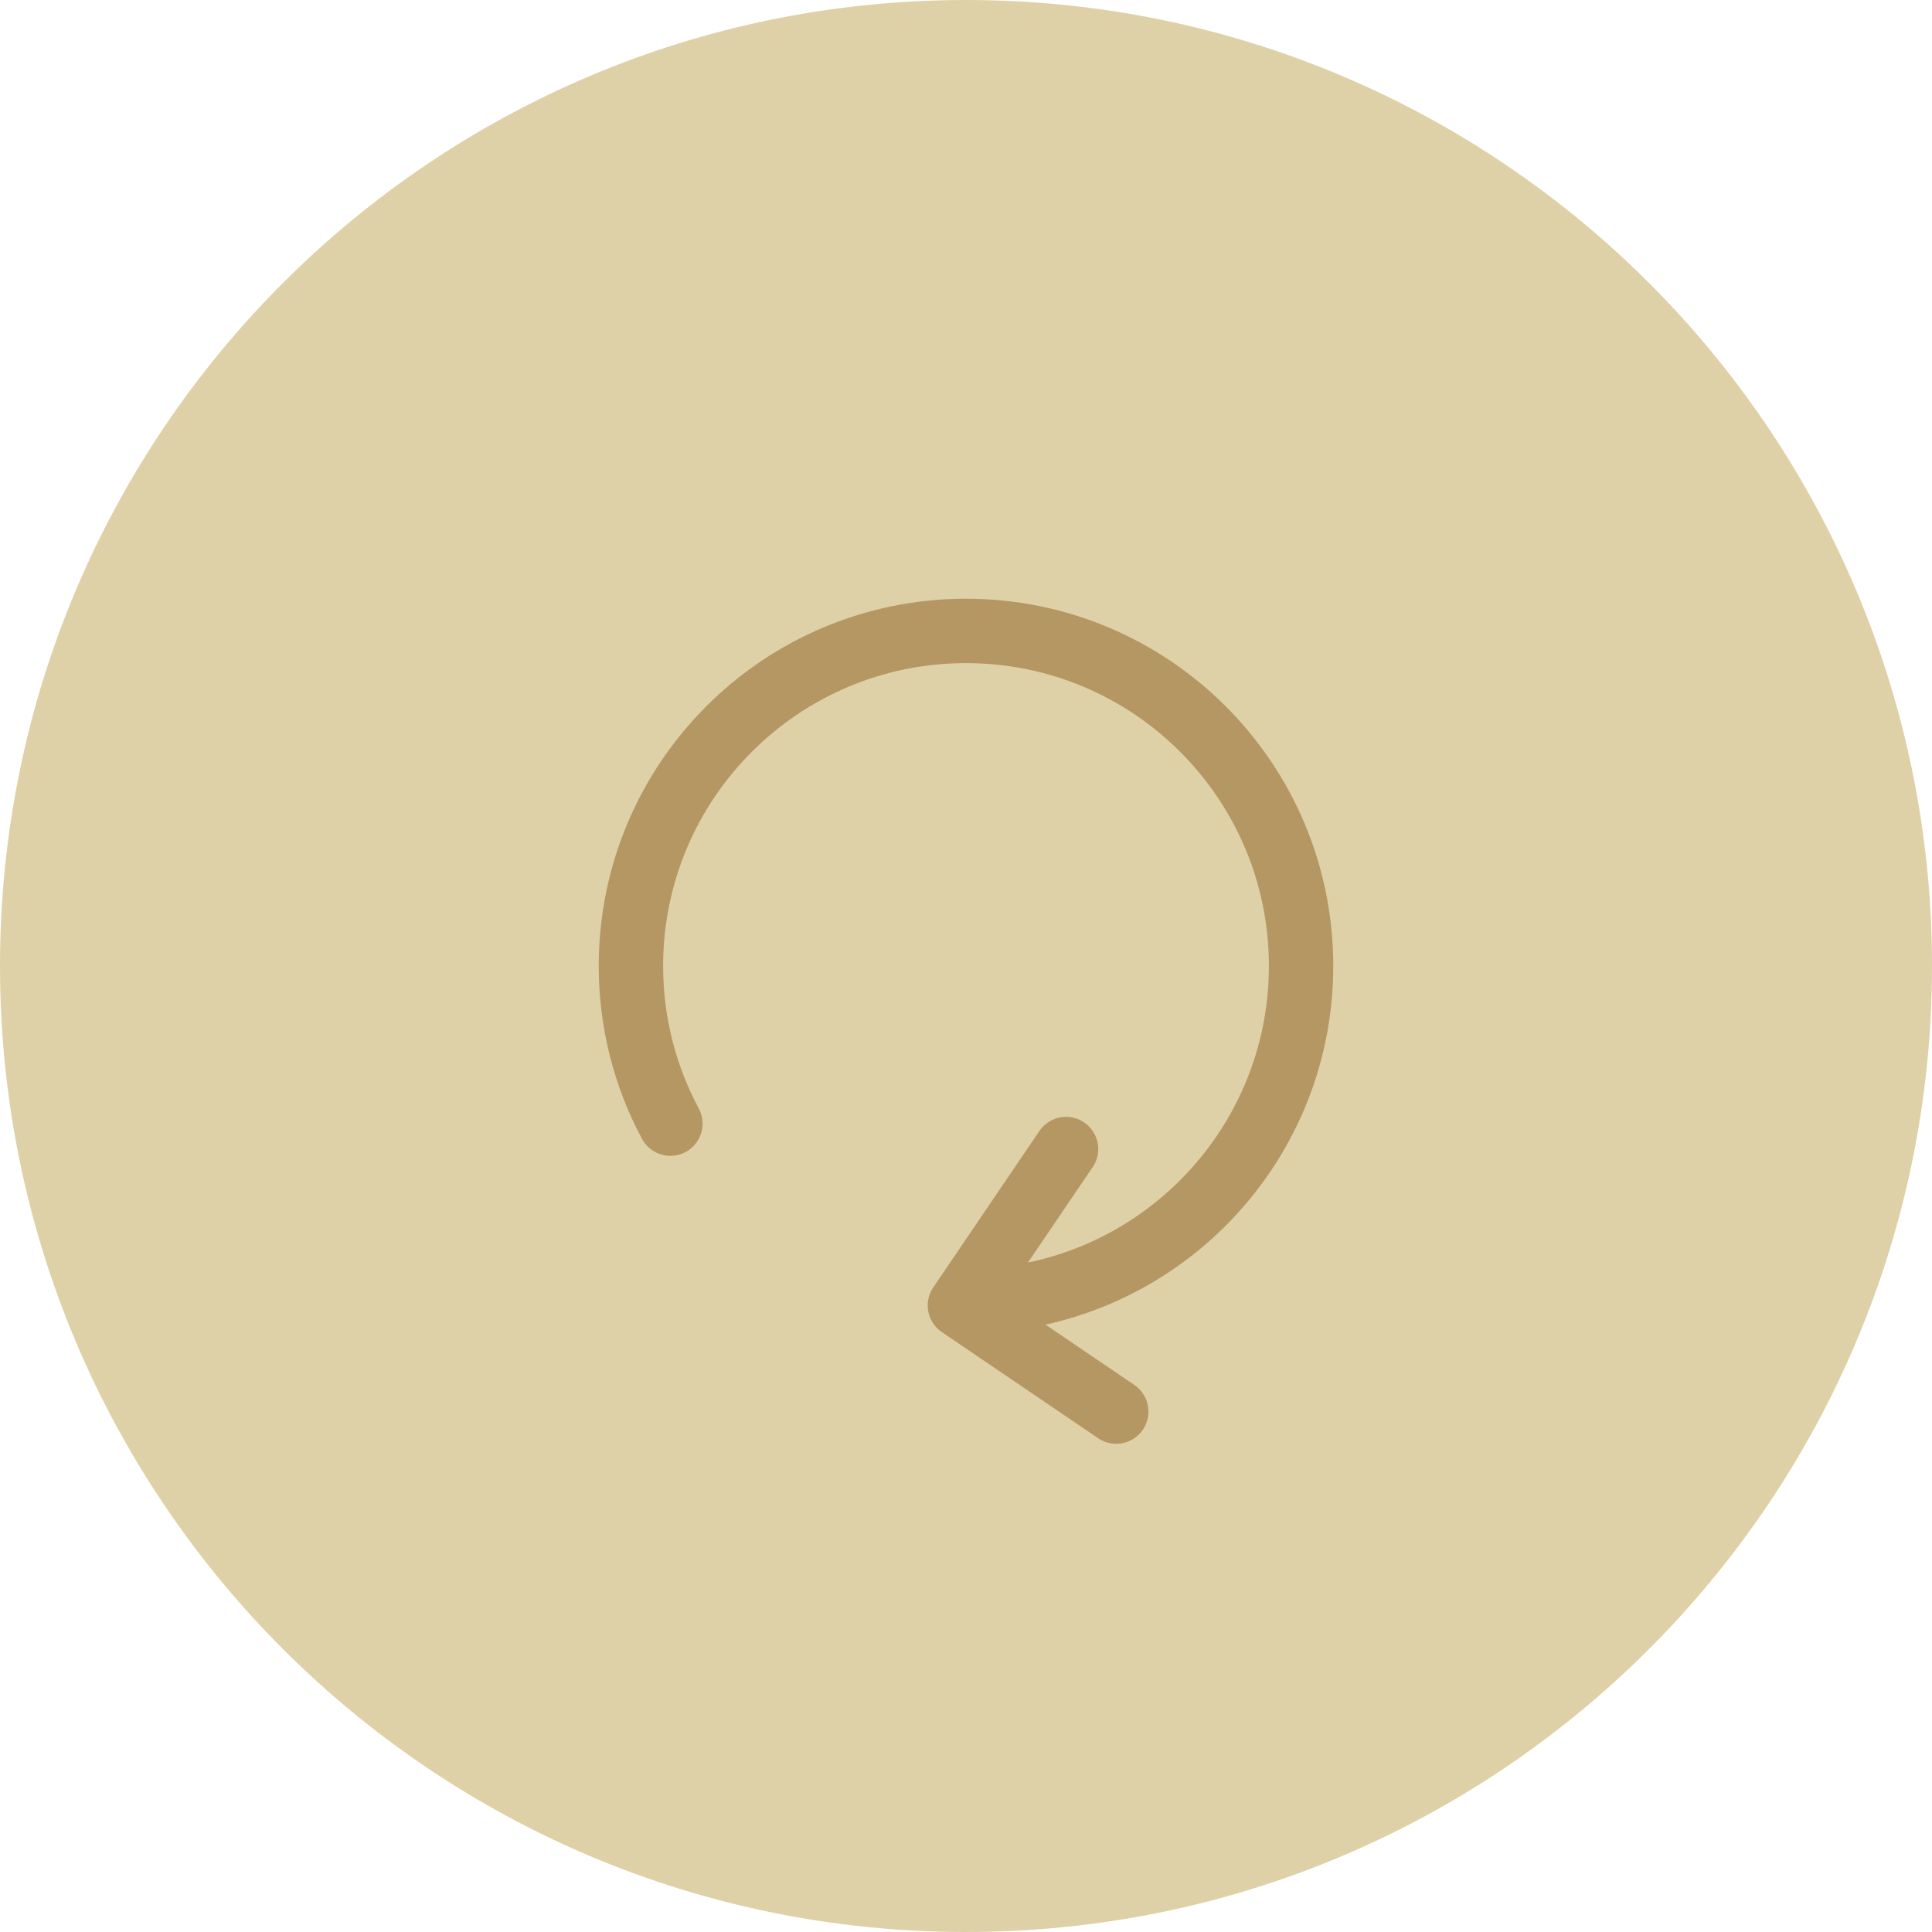
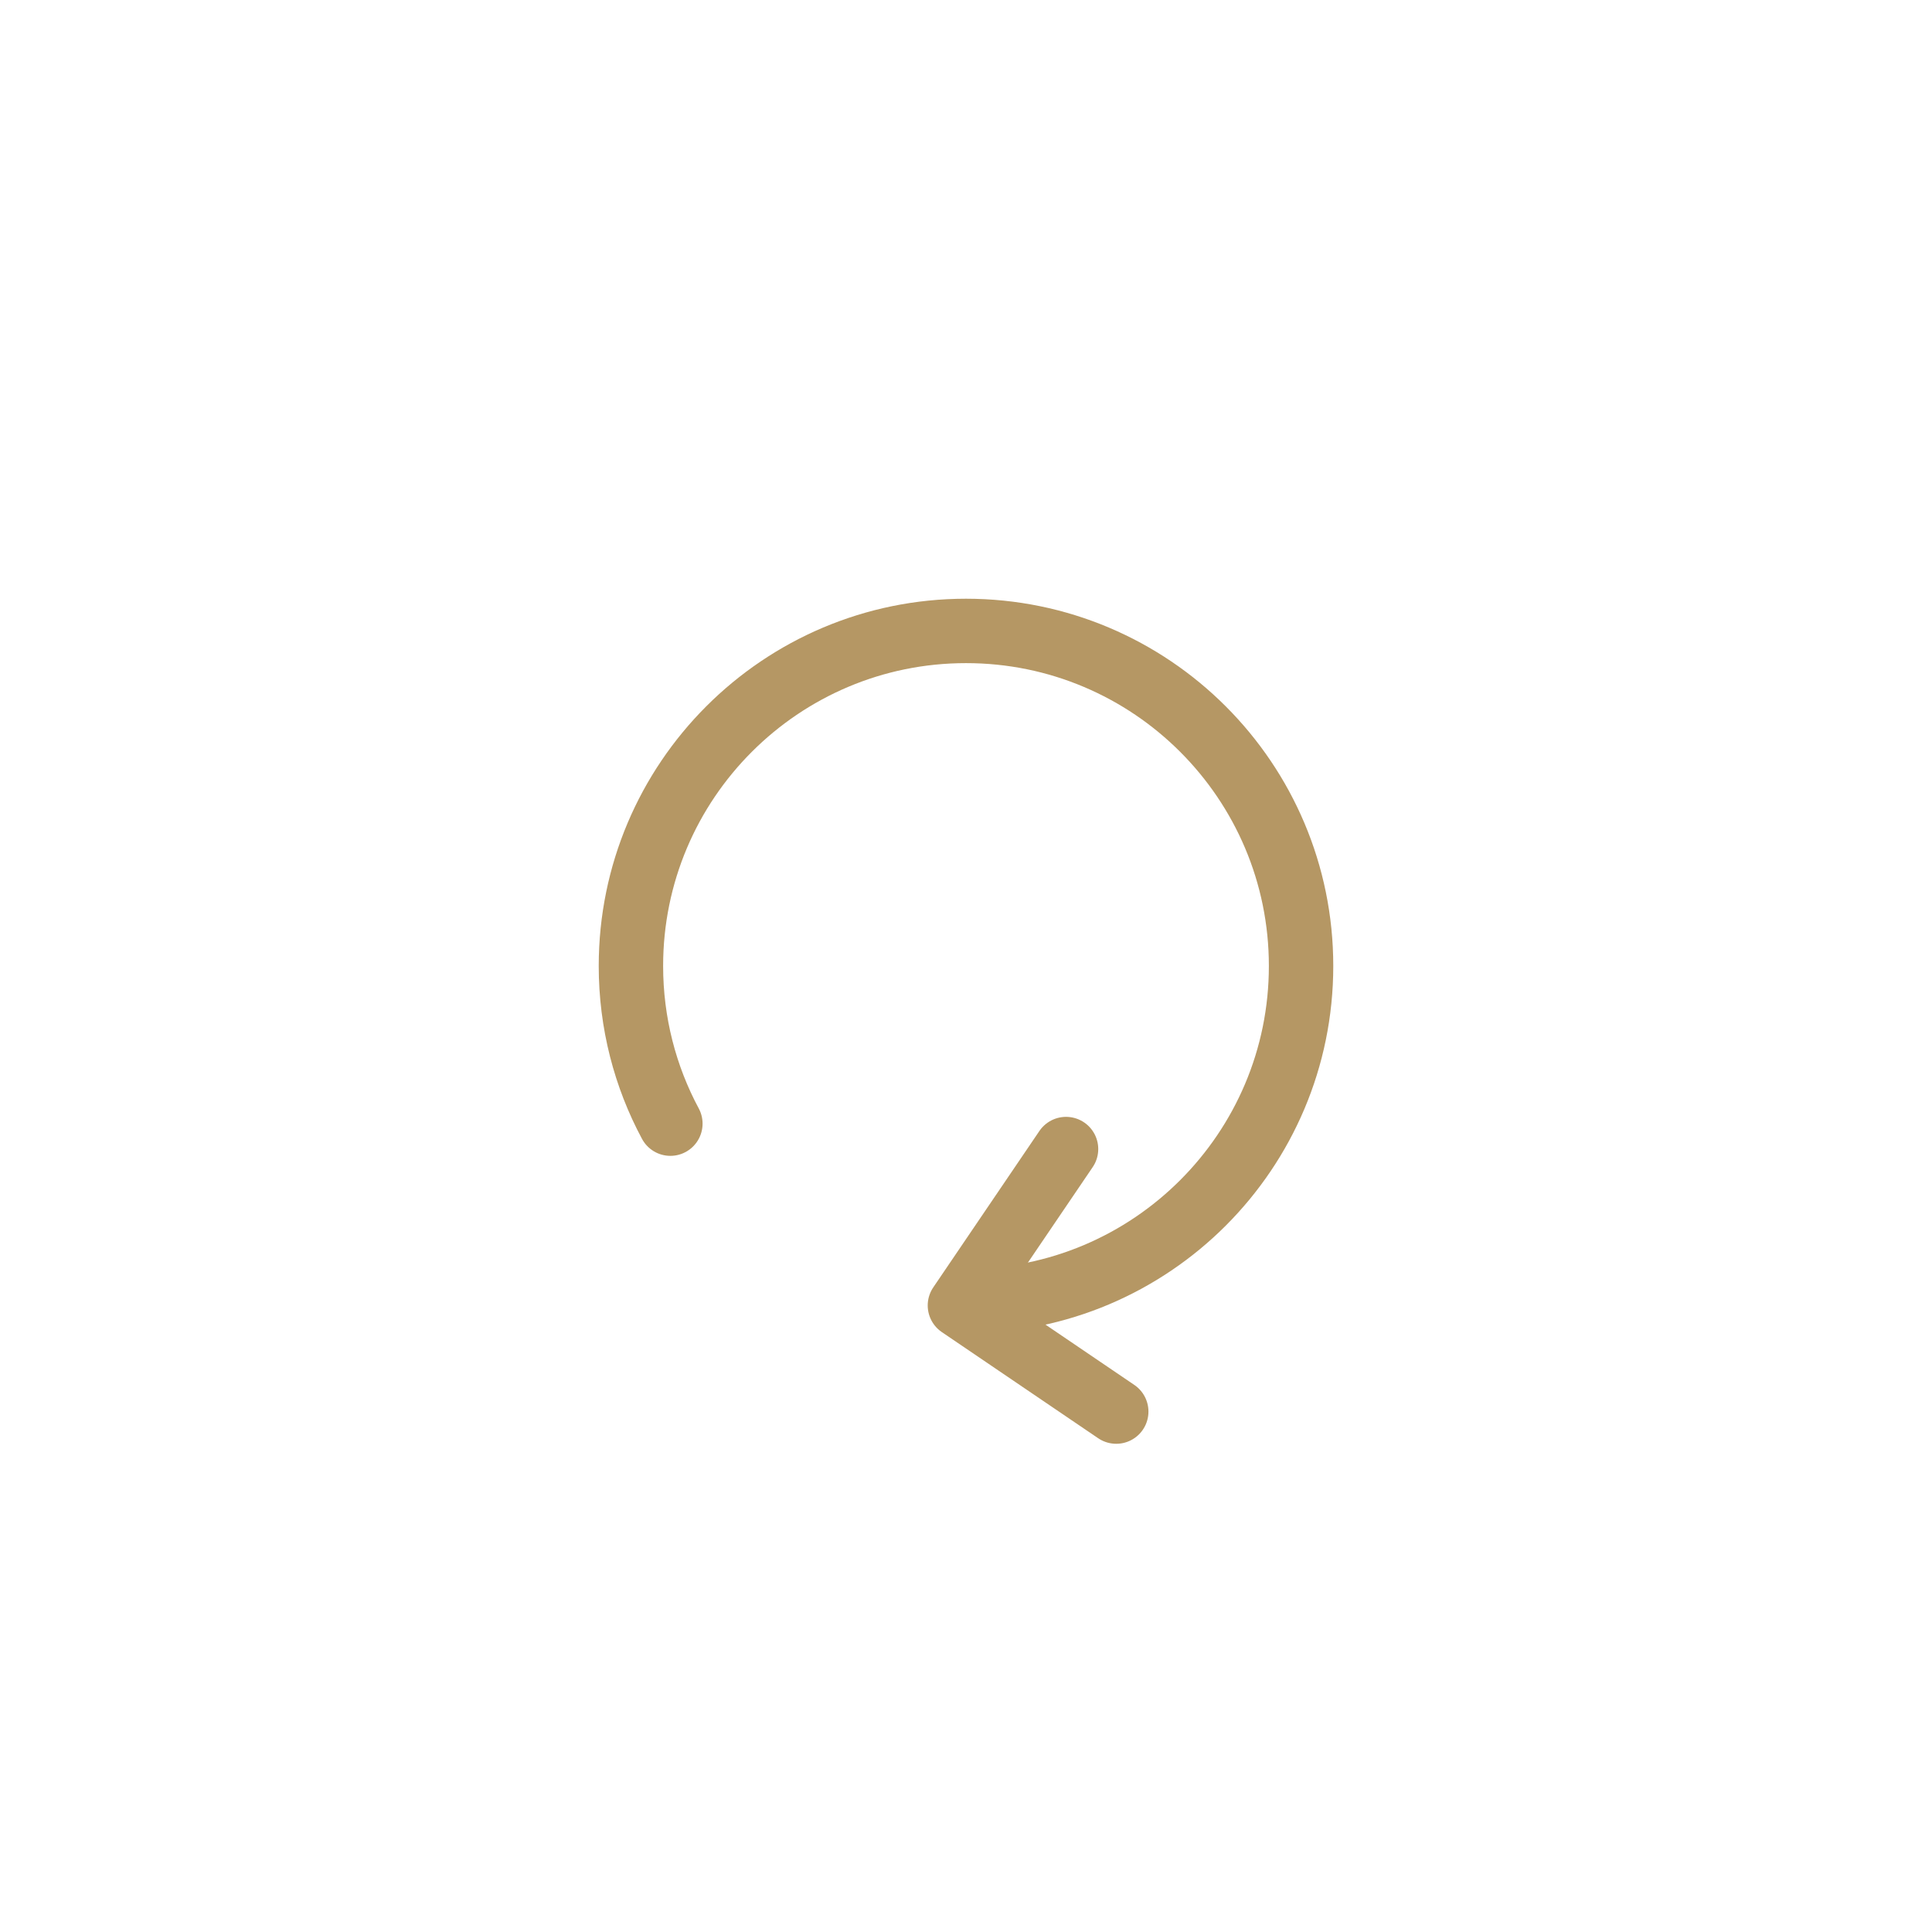
<svg xmlns="http://www.w3.org/2000/svg" version="1.1" id="Layer_1" x="0px" y="0px" width="60px" height="60px" viewBox="0 0 60 60" enable-background="new 0 0 60 60" xml:space="preserve">
  <g>
-     <path fill="#DFD1A7" d="M30,0C13.432,0,0,13.432,0,30c0,16.568,13.432,30,30,30c16.568,0,30-13.432,30-30C60,13.433,46.566,0,30,0" />
-   </g>
+     </g>
  <g>
    <g>
      <path fill="none" stroke="#B59764" stroke-width="2" stroke-linecap="round" stroke-linejoin="round" stroke-miterlimit="10" d="    M30,40.406c5.747,0,10.406-4.659,10.406-10.407c0-5.746-4.659-10.405-10.406-10.405c-5.748,0-10.406,4.659-10.406,10.405    c0,1.771,0.443,3.439,1.225,4.897" />
    </g>
  </g>
  <polyline fill="none" stroke="#B59764" stroke-width="2" stroke-linecap="round" stroke-linejoin="round" stroke-miterlimit="10" points="  33.107,35.685 29.811,40.542 34.666,43.838 " />
</svg>